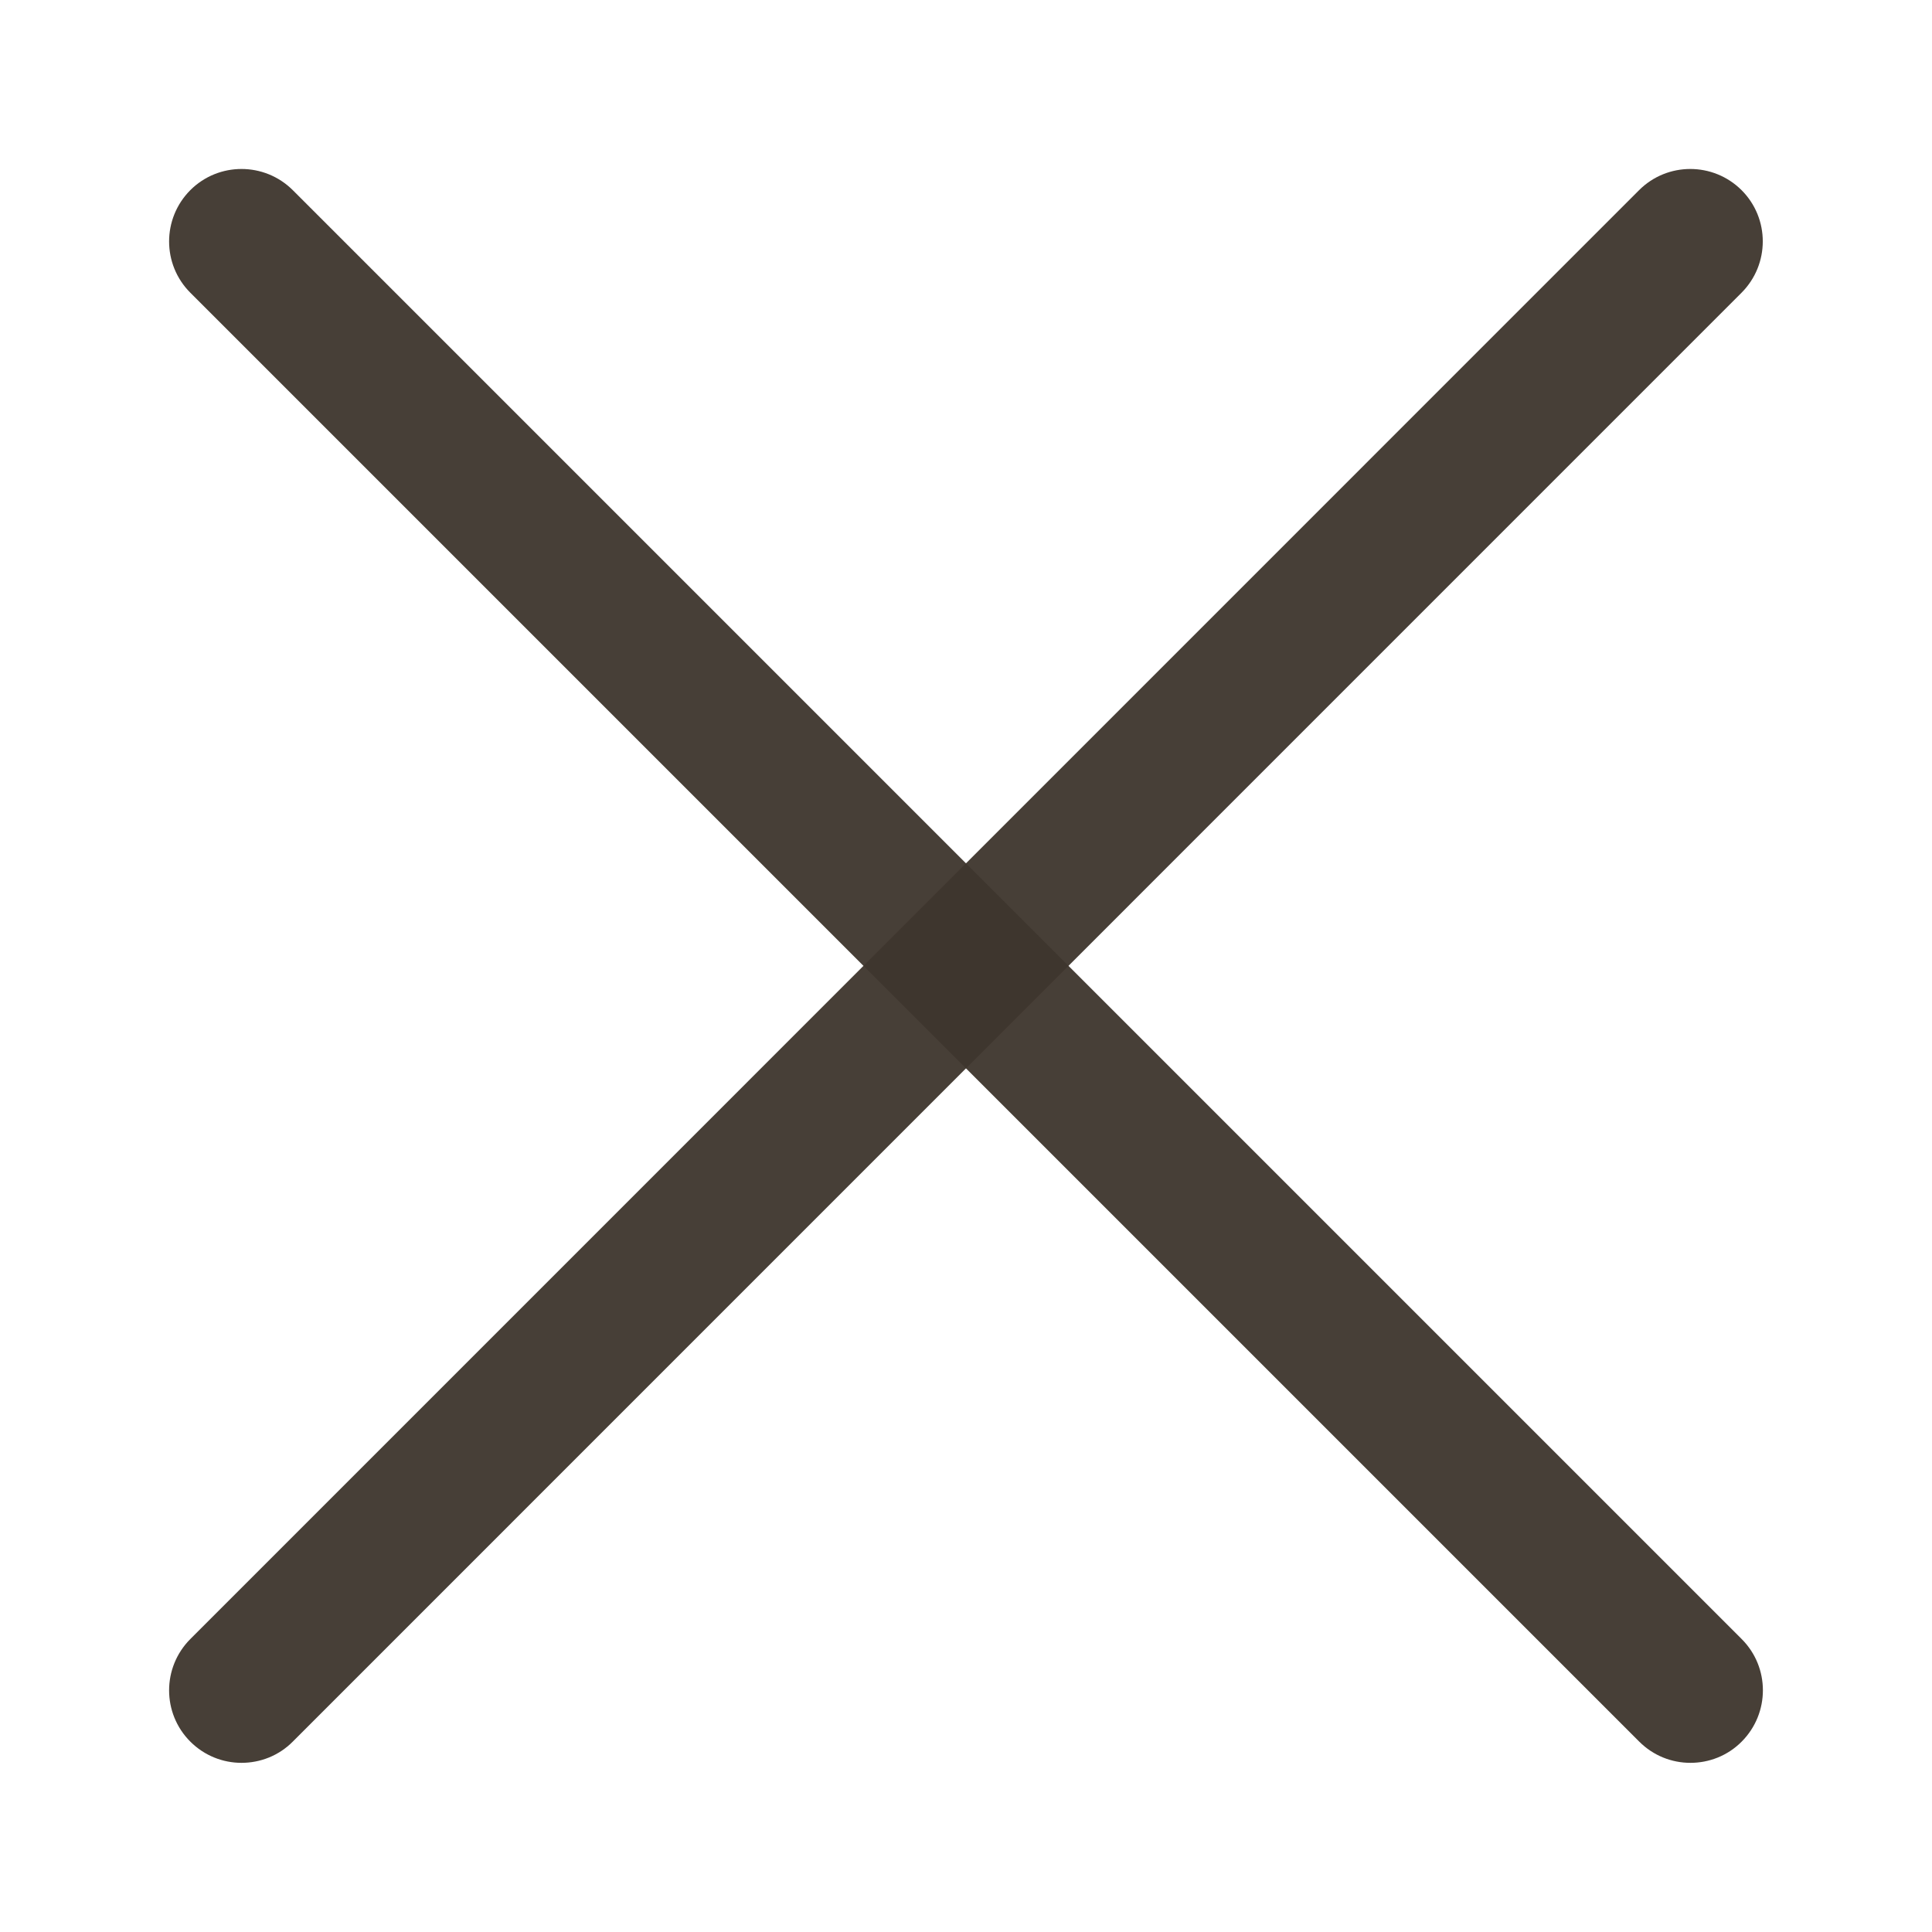
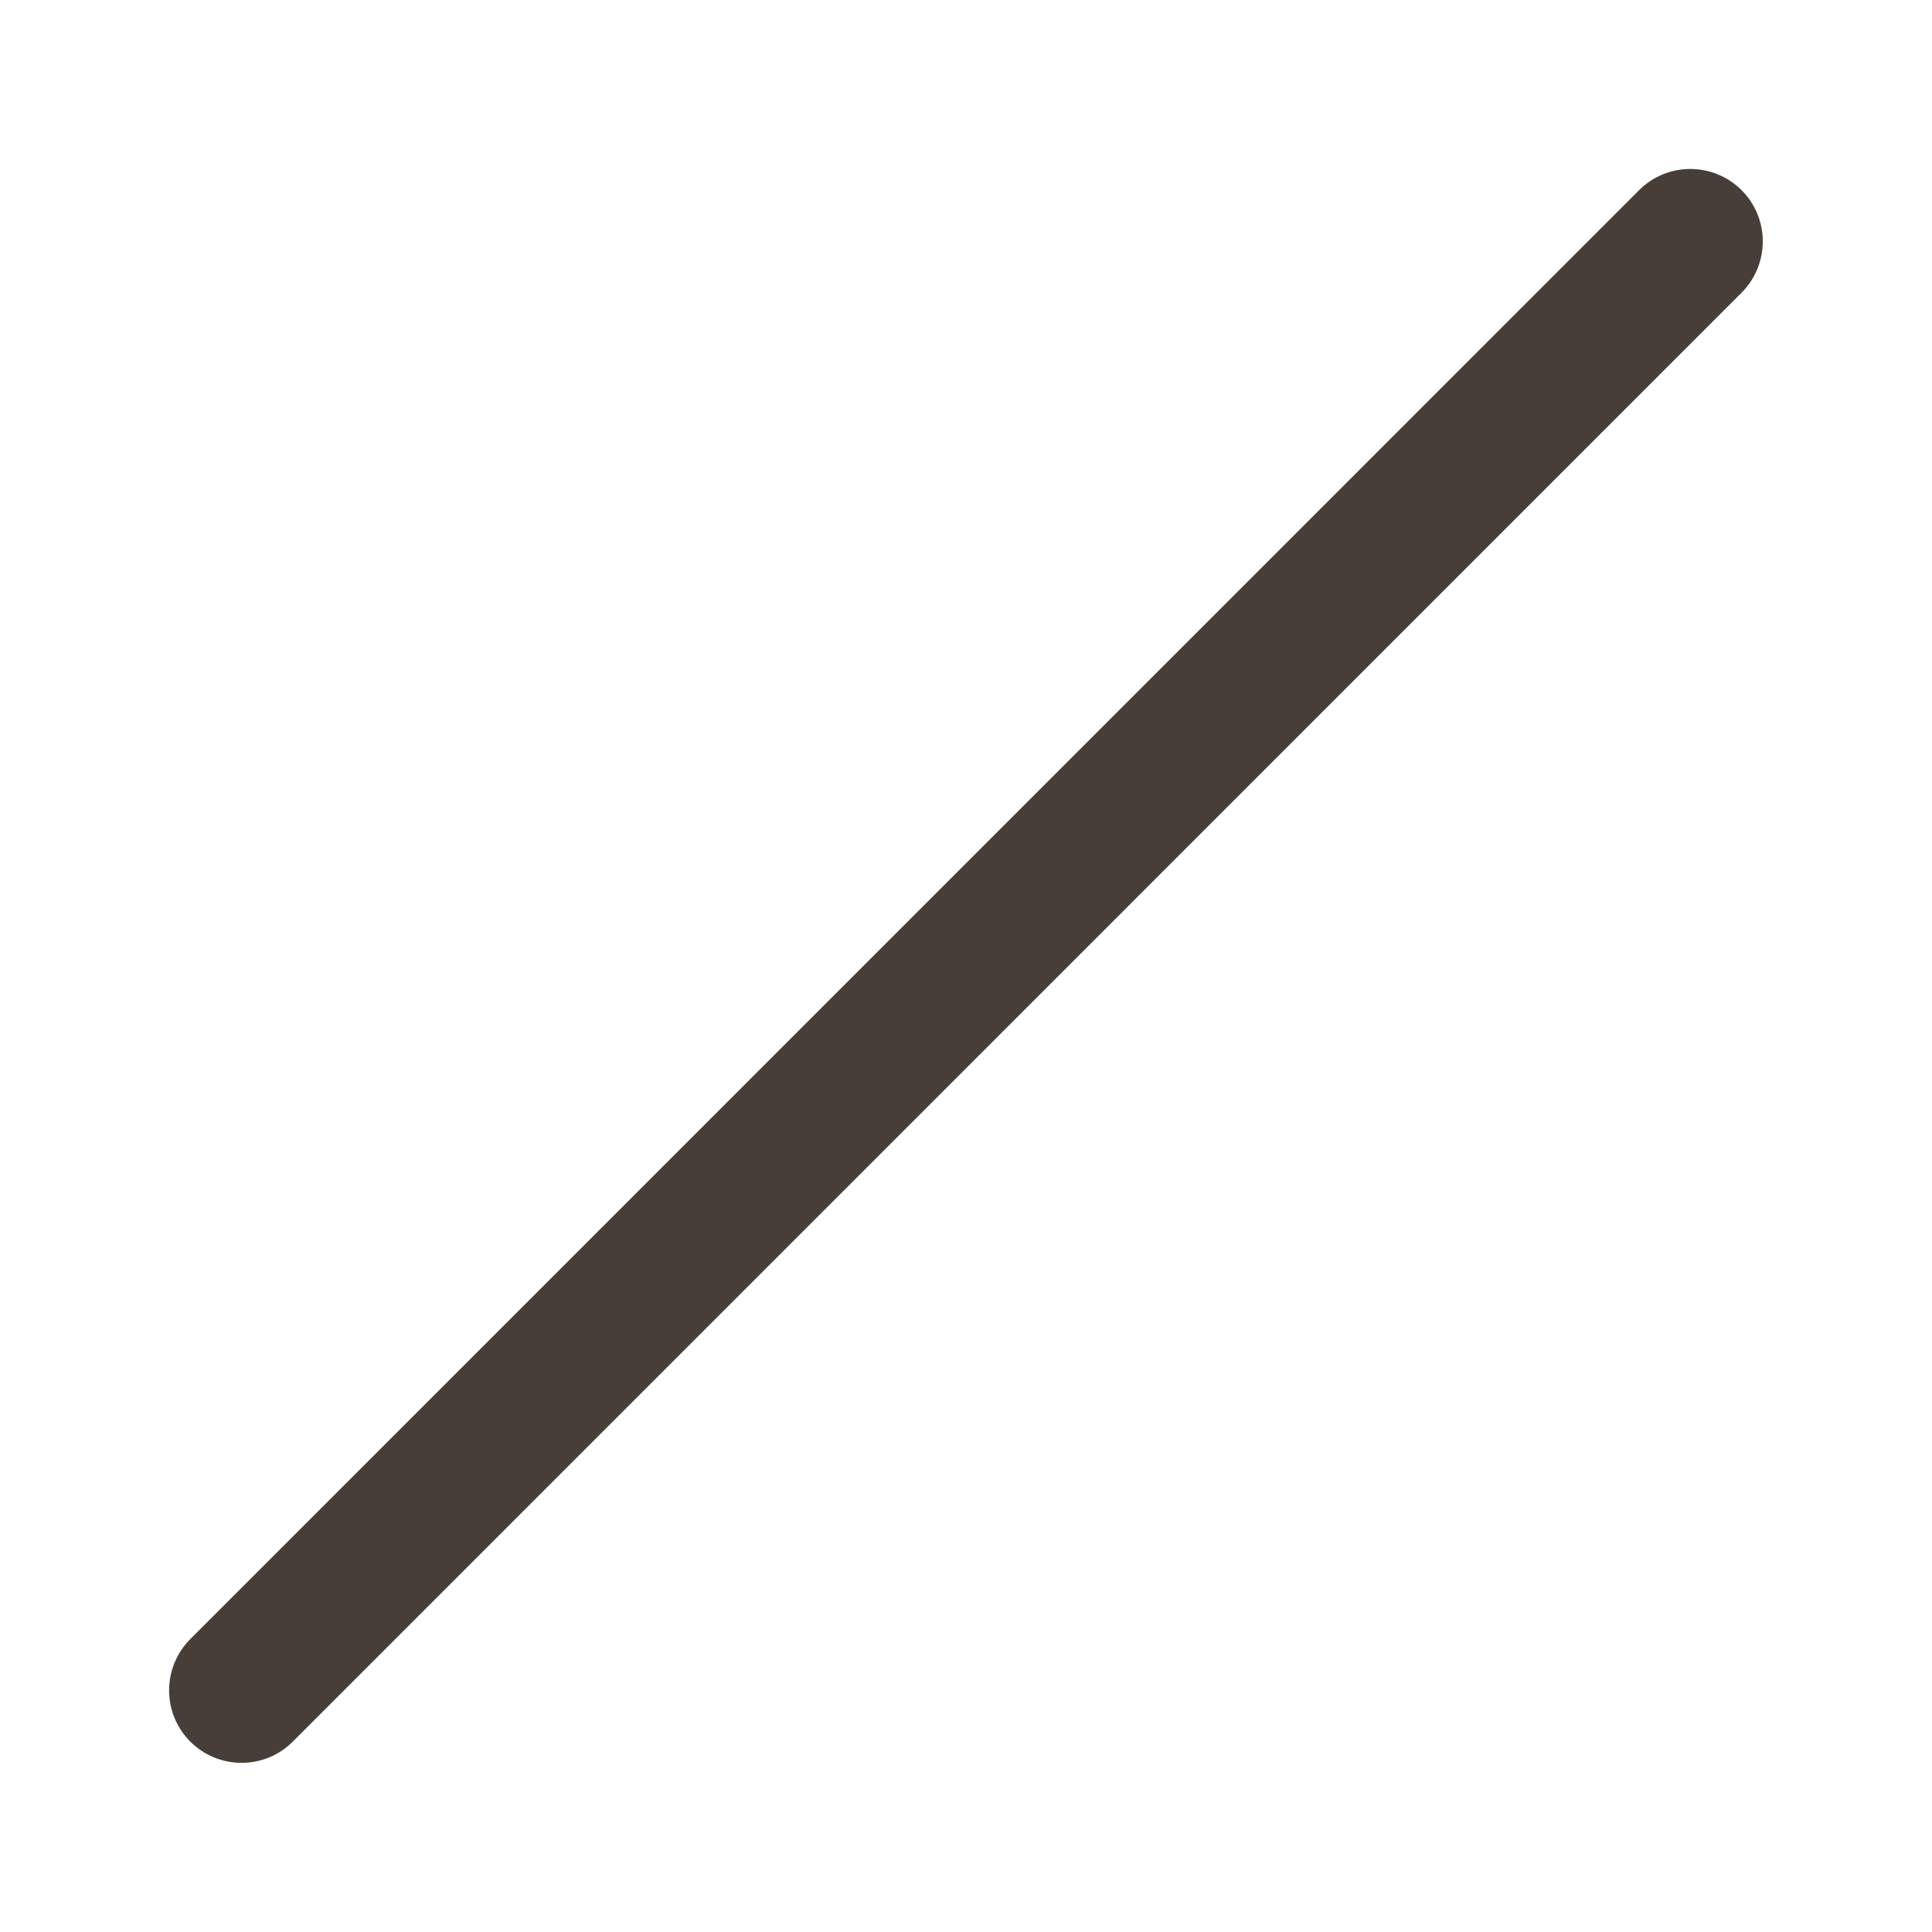
<svg xmlns="http://www.w3.org/2000/svg" version="1.1" id="圖層_1" x="0px" y="0px" width="16.001px" height="16px" viewBox="0 0 16.001 16" enable-background="new 0 0 16.001 16" xml:space="preserve">
  <g>
    <g opacity="0.95">
      <g>
-         <path fill="#3E352D" d="M14,14.6c-0.154,0-0.307-0.059-0.424-0.176l-12-12c-0.234-0.234-0.234-0.614,0-0.849     c0.234-0.234,0.614-0.234,0.849,0l12,12c0.234,0.234,0.234,0.614,0,0.849C14.308,14.542,14.154,14.6,14,14.6z" />
-       </g>
+         </g>
    </g>
    <g opacity="0.95">
      <g>
        <path fill="#3E352D" d="M2,14.6c-0.154,0-0.307-0.059-0.424-0.176c-0.234-0.234-0.234-0.614,0-0.849l11.999-12     c0.234-0.234,0.614-0.234,0.849,0c0.234,0.234,0.234,0.614,0,0.849l-11.999,12C2.308,14.542,2.154,14.6,2,14.6z" />
      </g>
    </g>
  </g>
</svg>